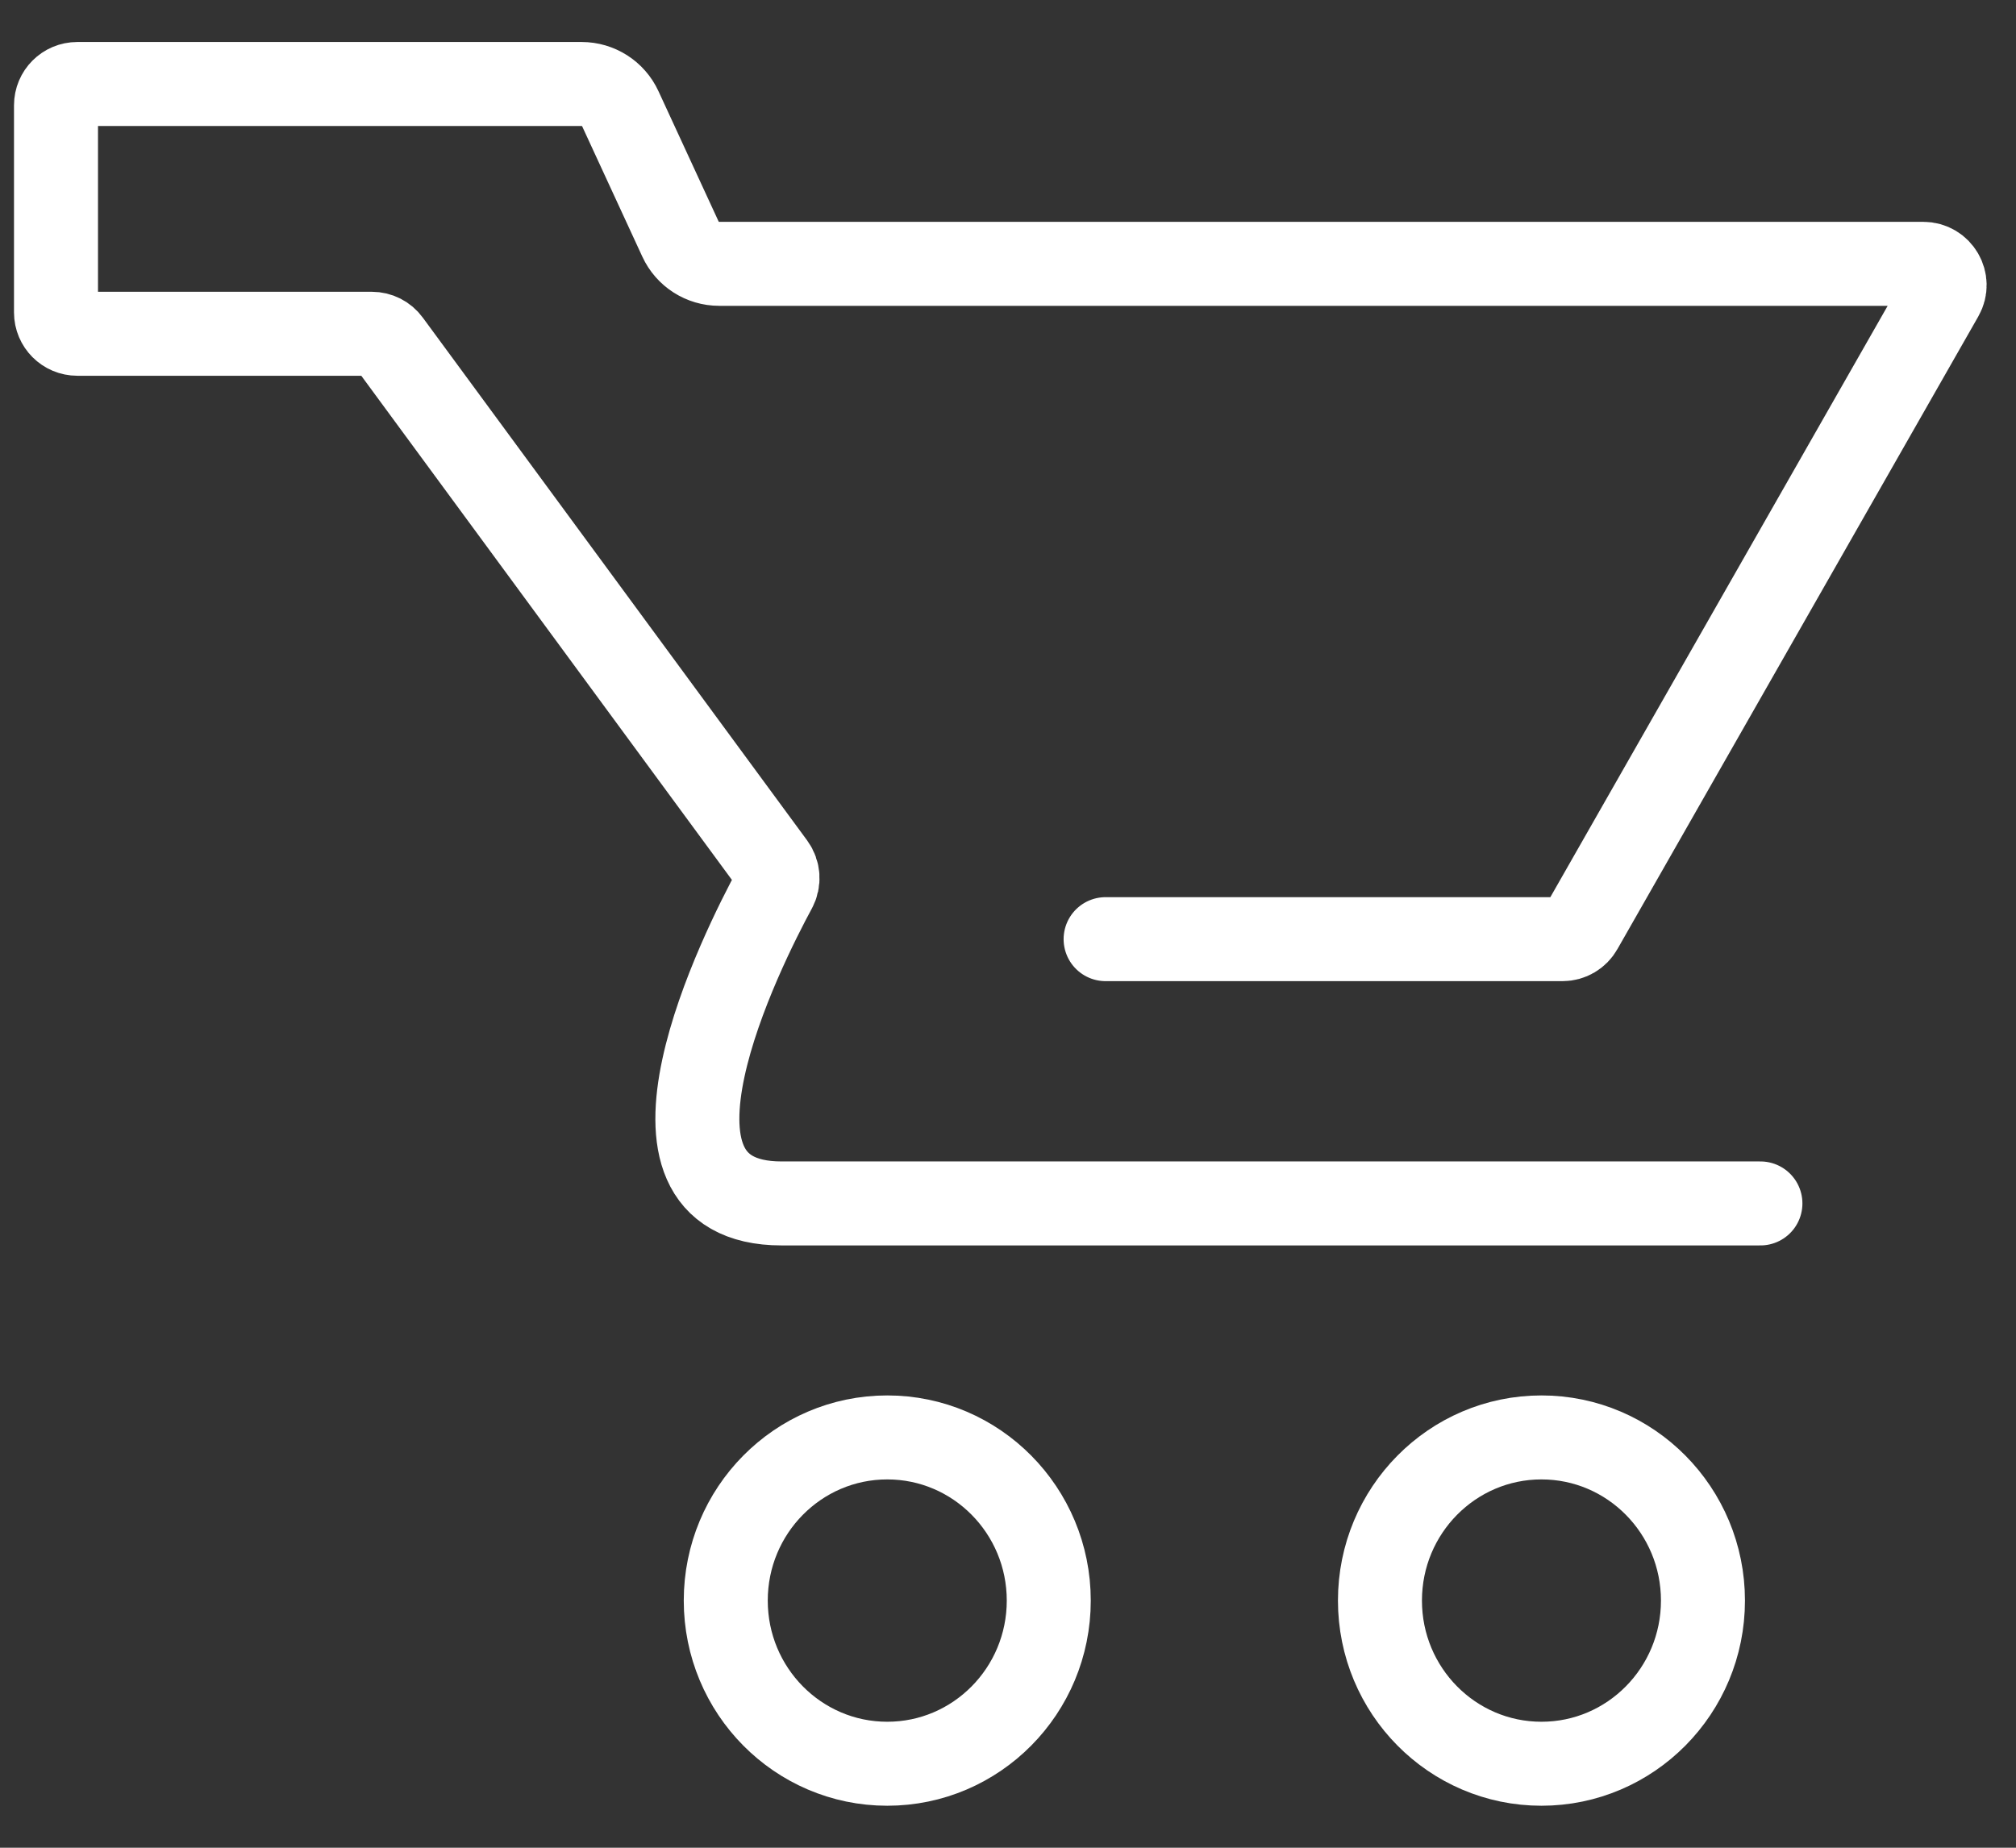
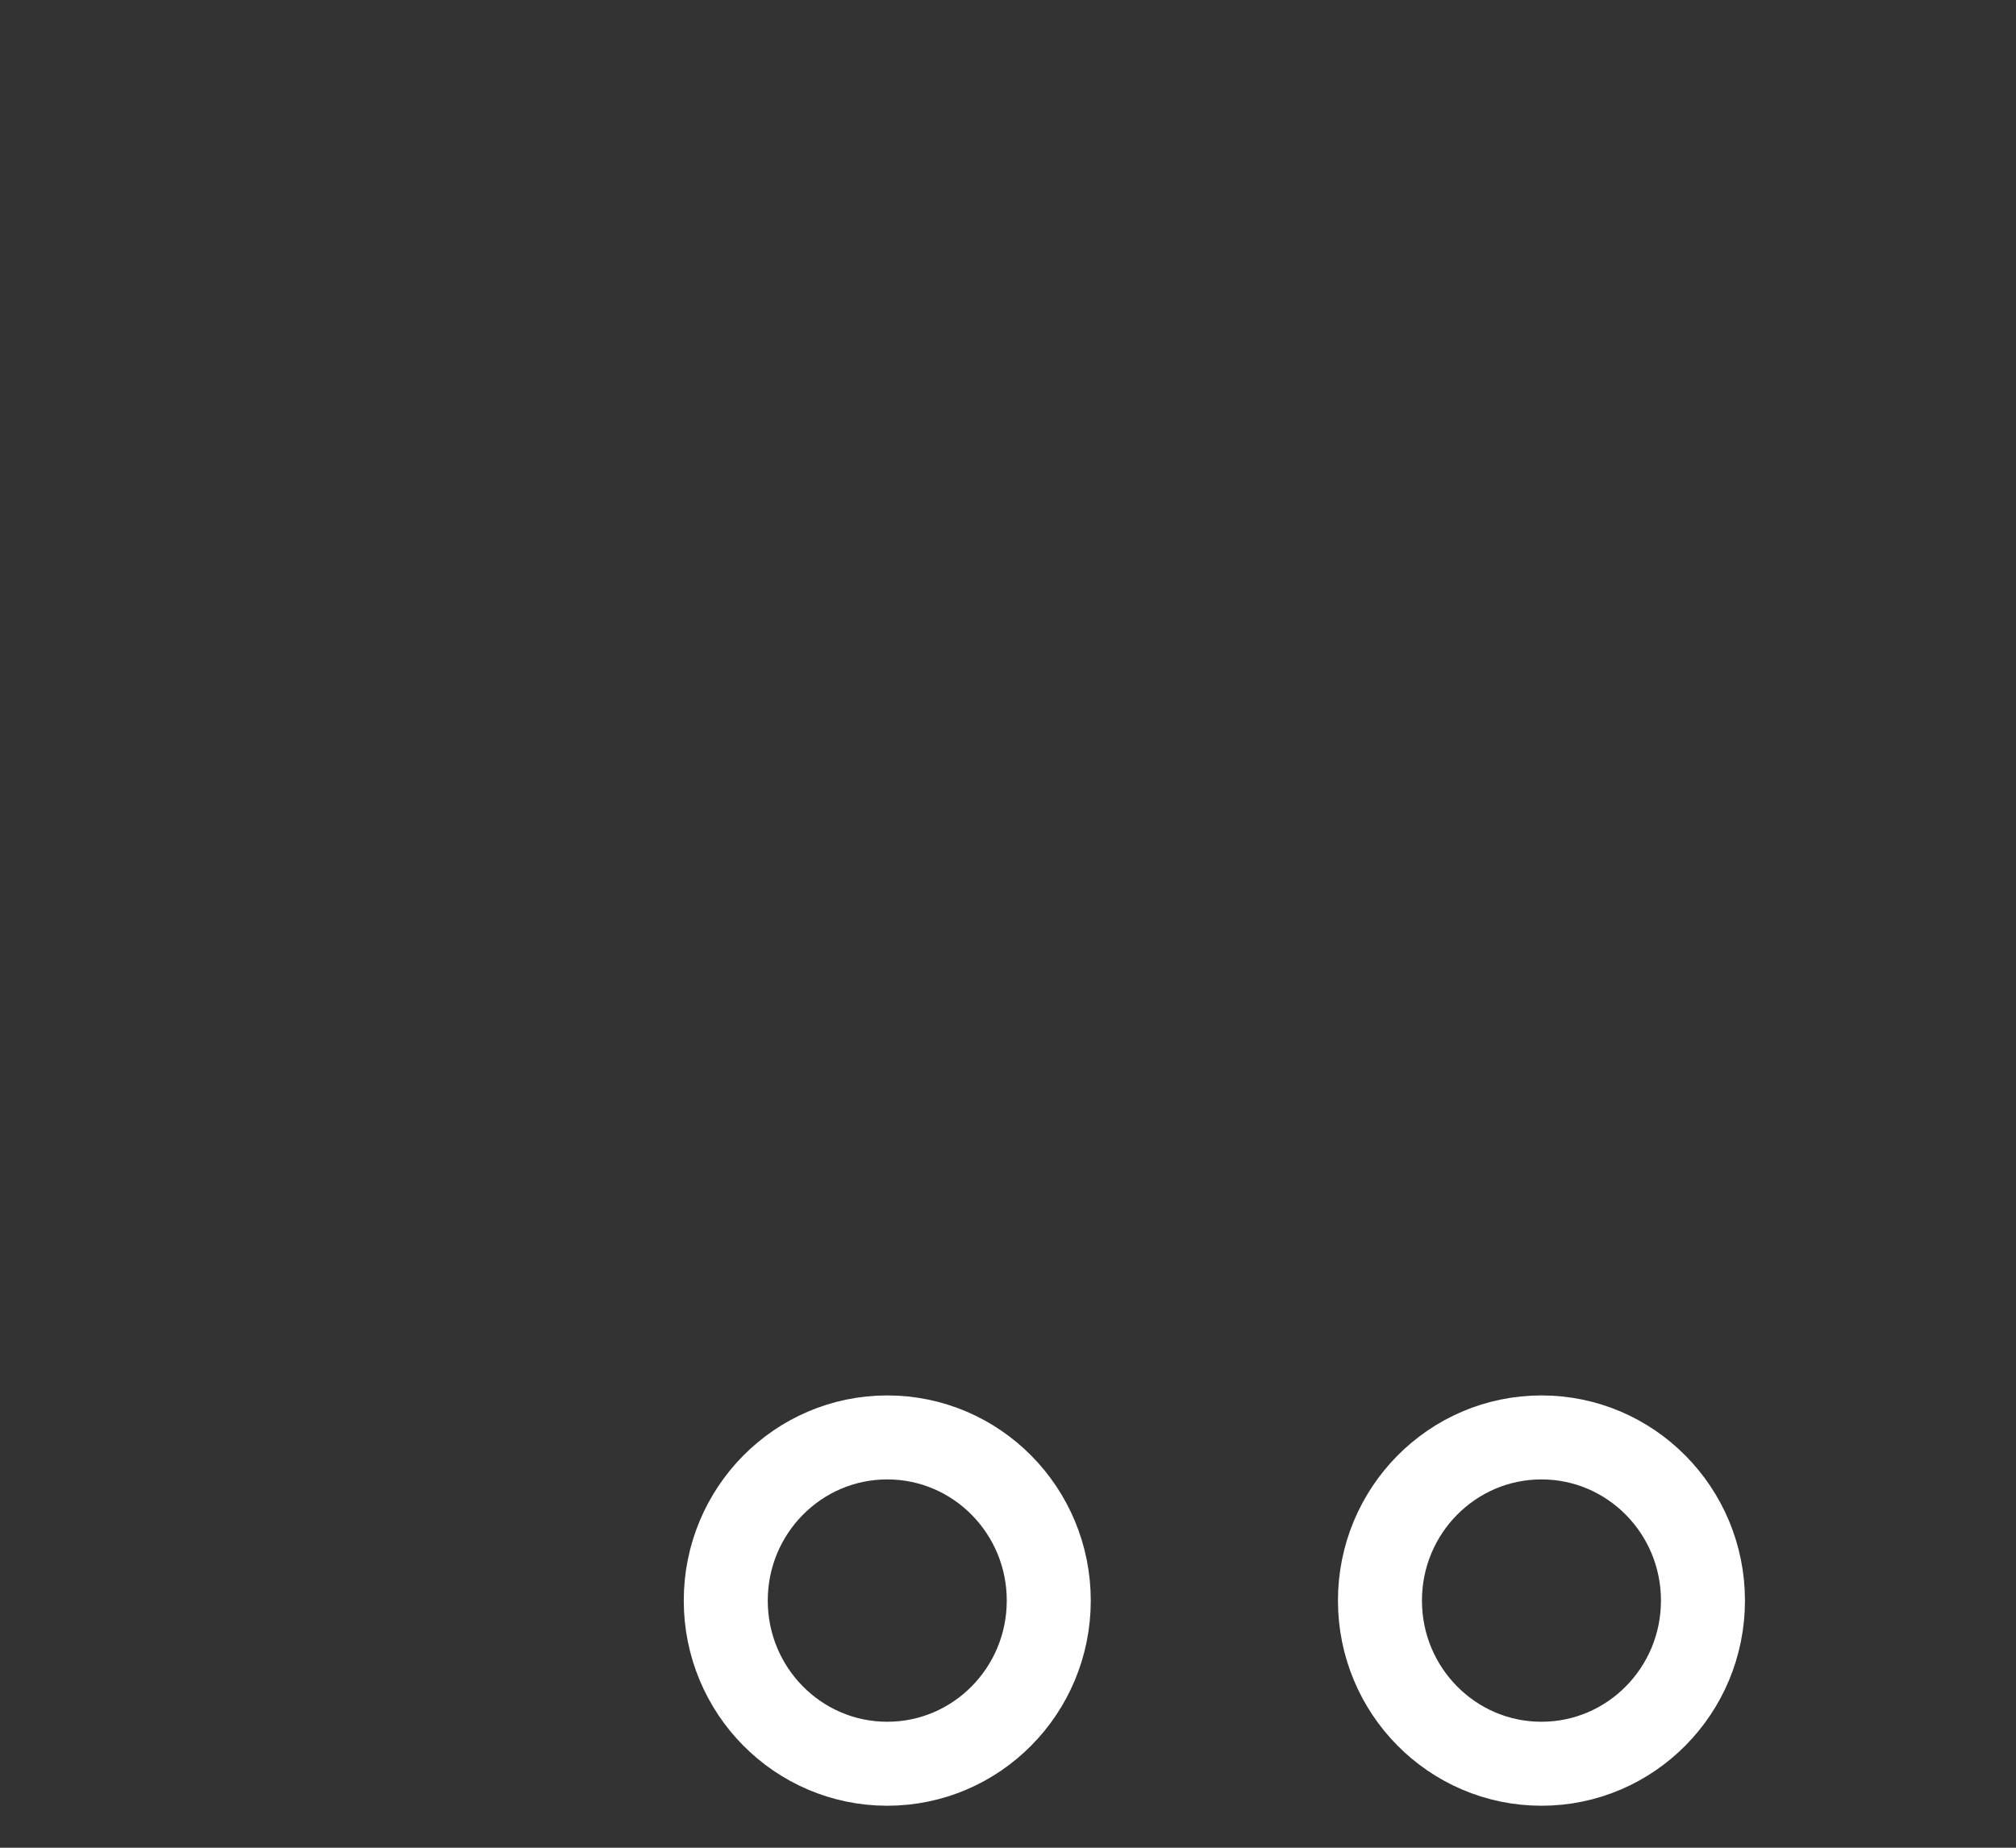
<svg xmlns="http://www.w3.org/2000/svg" width="36" height="33" viewBox="0 0 36 33" fill="none">
  <rect x="0" y="0" width="36" height="33" fill="#333333" stroke="none" />
  <ellipse cx="15.844" cy="28.586" rx="2.884" ry="2.914" stroke="white" stroke-width="1.5" />
  <ellipse cx="27.526" cy="28.586" rx="2.884" ry="2.914" stroke="white" stroke-width="1.5" />
-   <path d="M31.436 21.493C31.436 21.493 17.339 21.493 13.956 21.493C10.964 21.493 13.266 16.924 13.837 15.87C13.909 15.737 13.898 15.576 13.809 15.454L6.945 6.116C6.874 6.018 6.76 5.961 6.639 5.961H1.381C1.17 5.961 1 5.79 1 5.58V1.881C1 1.67 1.17 1.5 1.381 1.5H10.386C10.683 1.5 10.953 1.673 11.077 1.942L12.151 4.269C12.275 4.539 12.545 4.712 12.842 4.712H34.345C34.637 4.712 34.82 5.027 34.675 5.281L28.23 16.581C28.163 16.7 28.038 16.773 27.902 16.773C26.965 16.773 23.189 16.773 19.743 16.773" stroke="white" stroke-width="1.5" stroke-linecap="round" />
</svg>